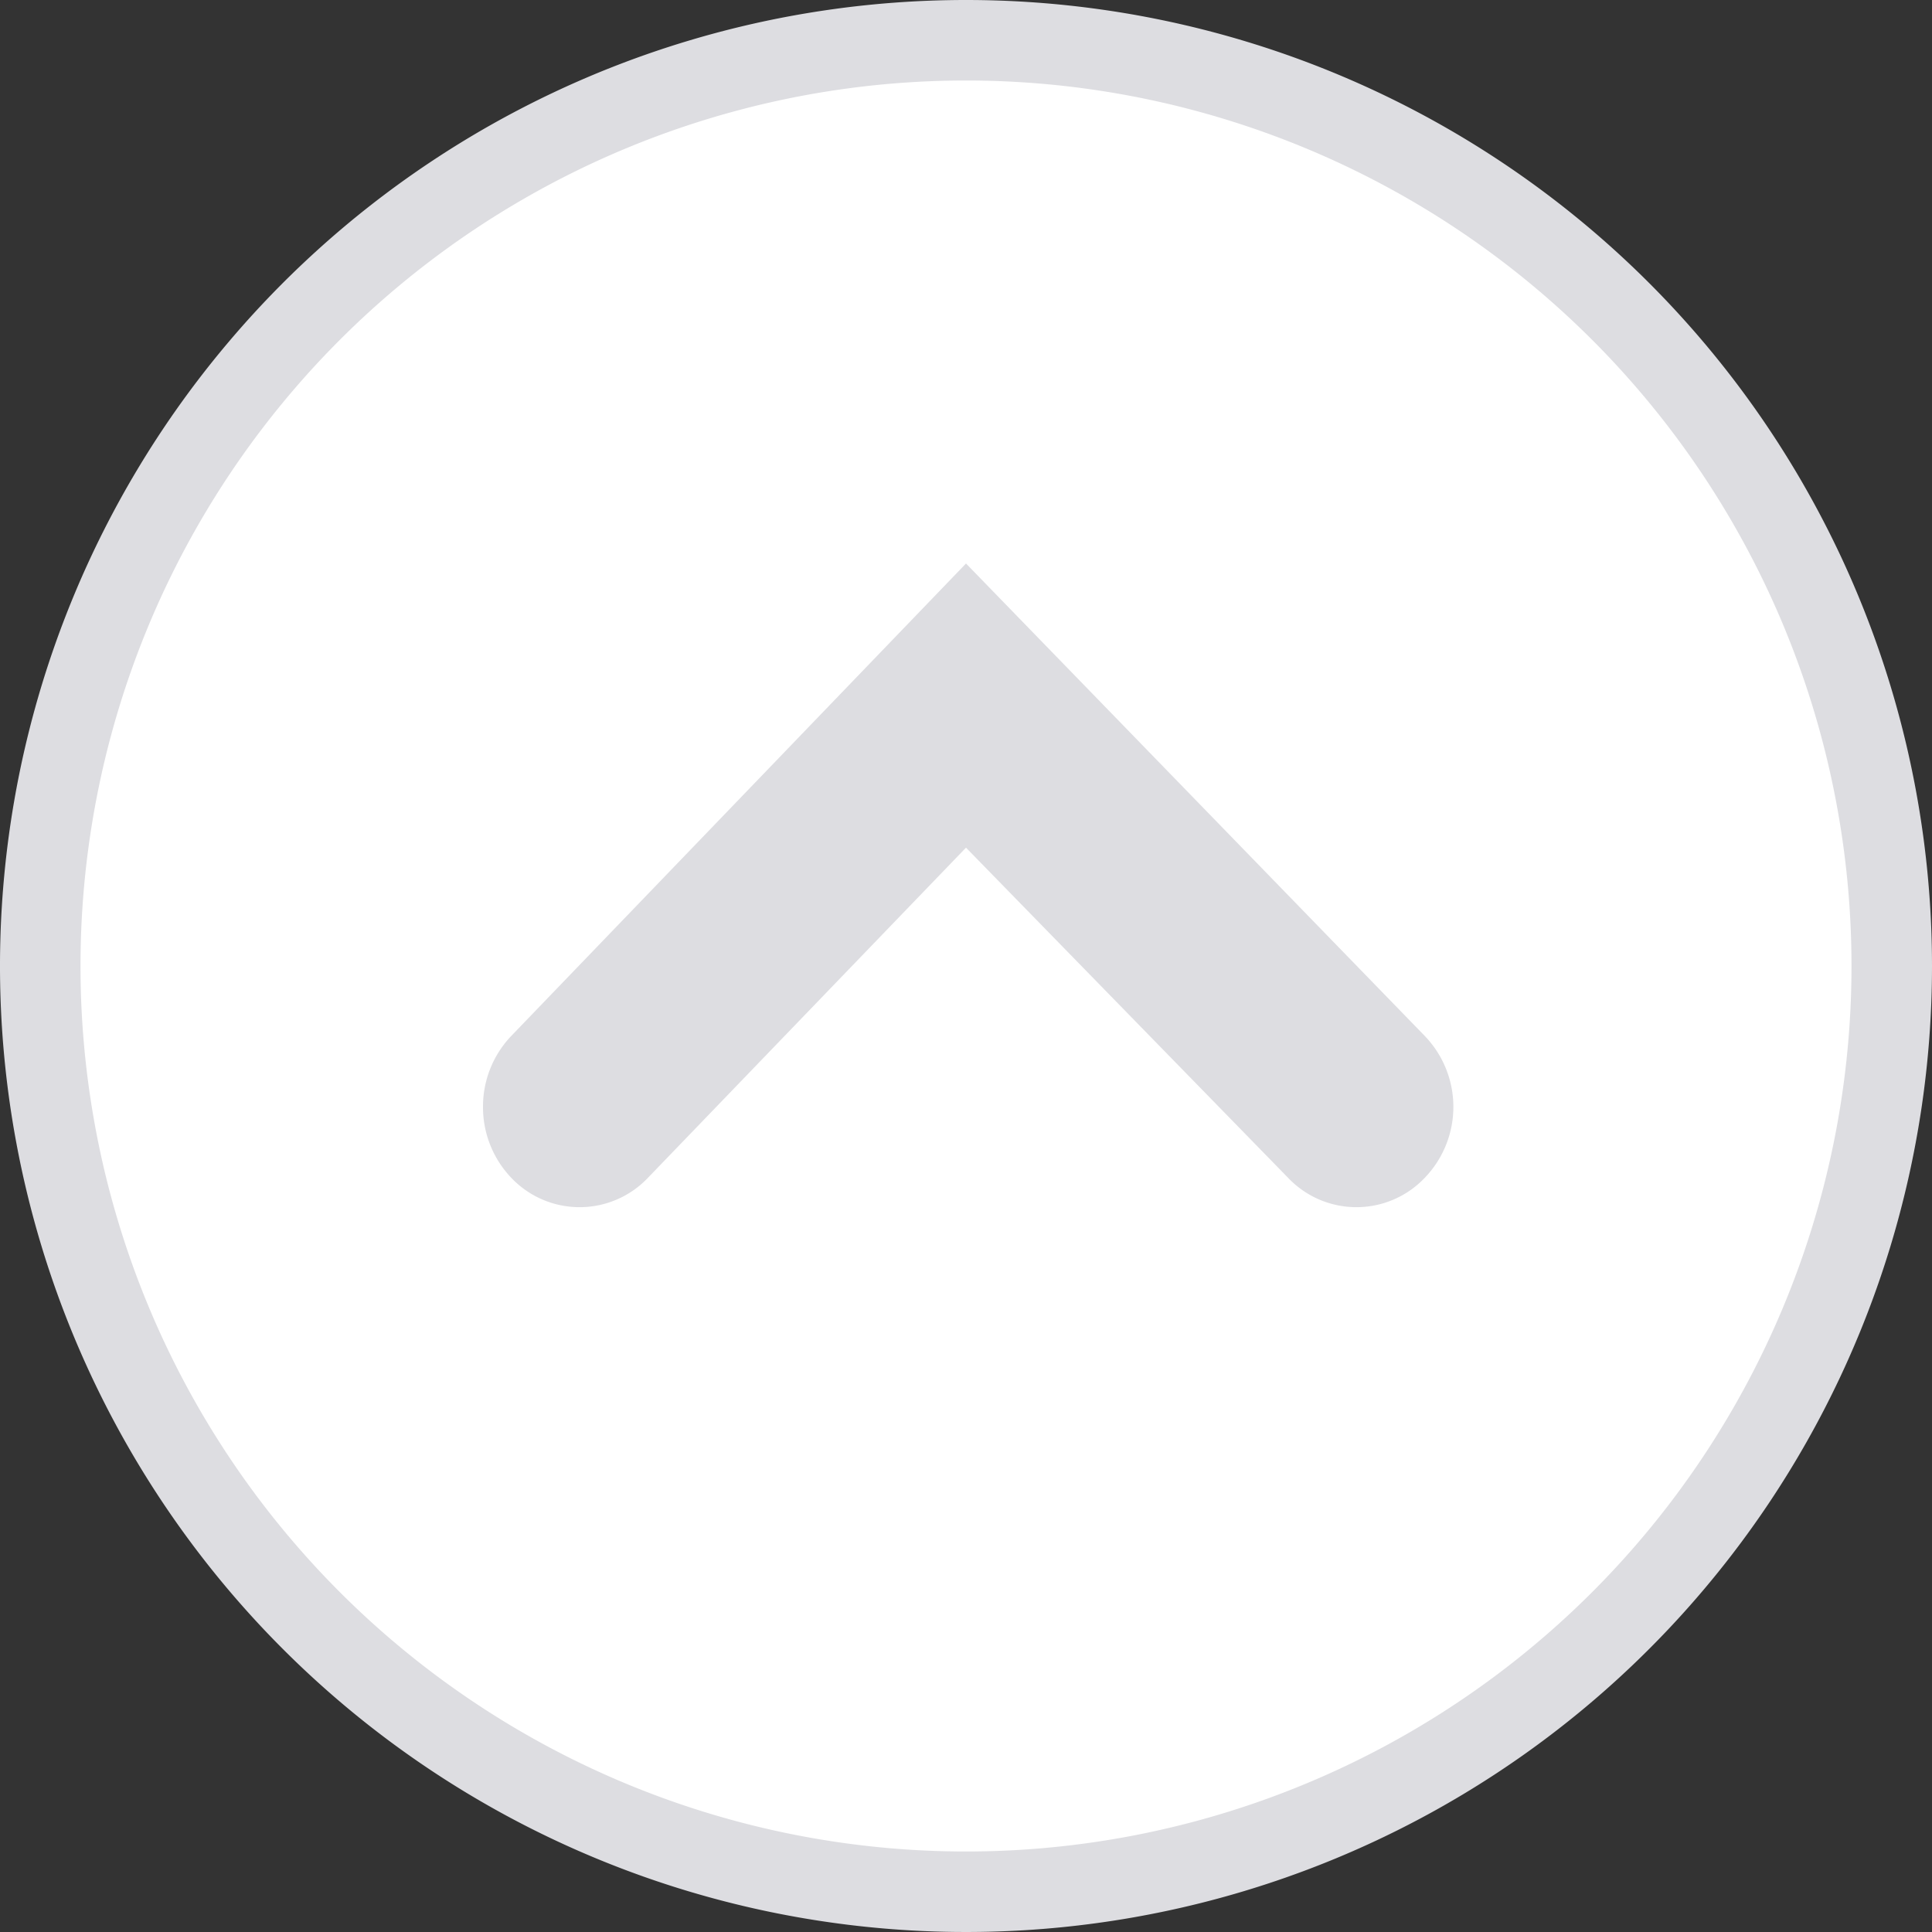
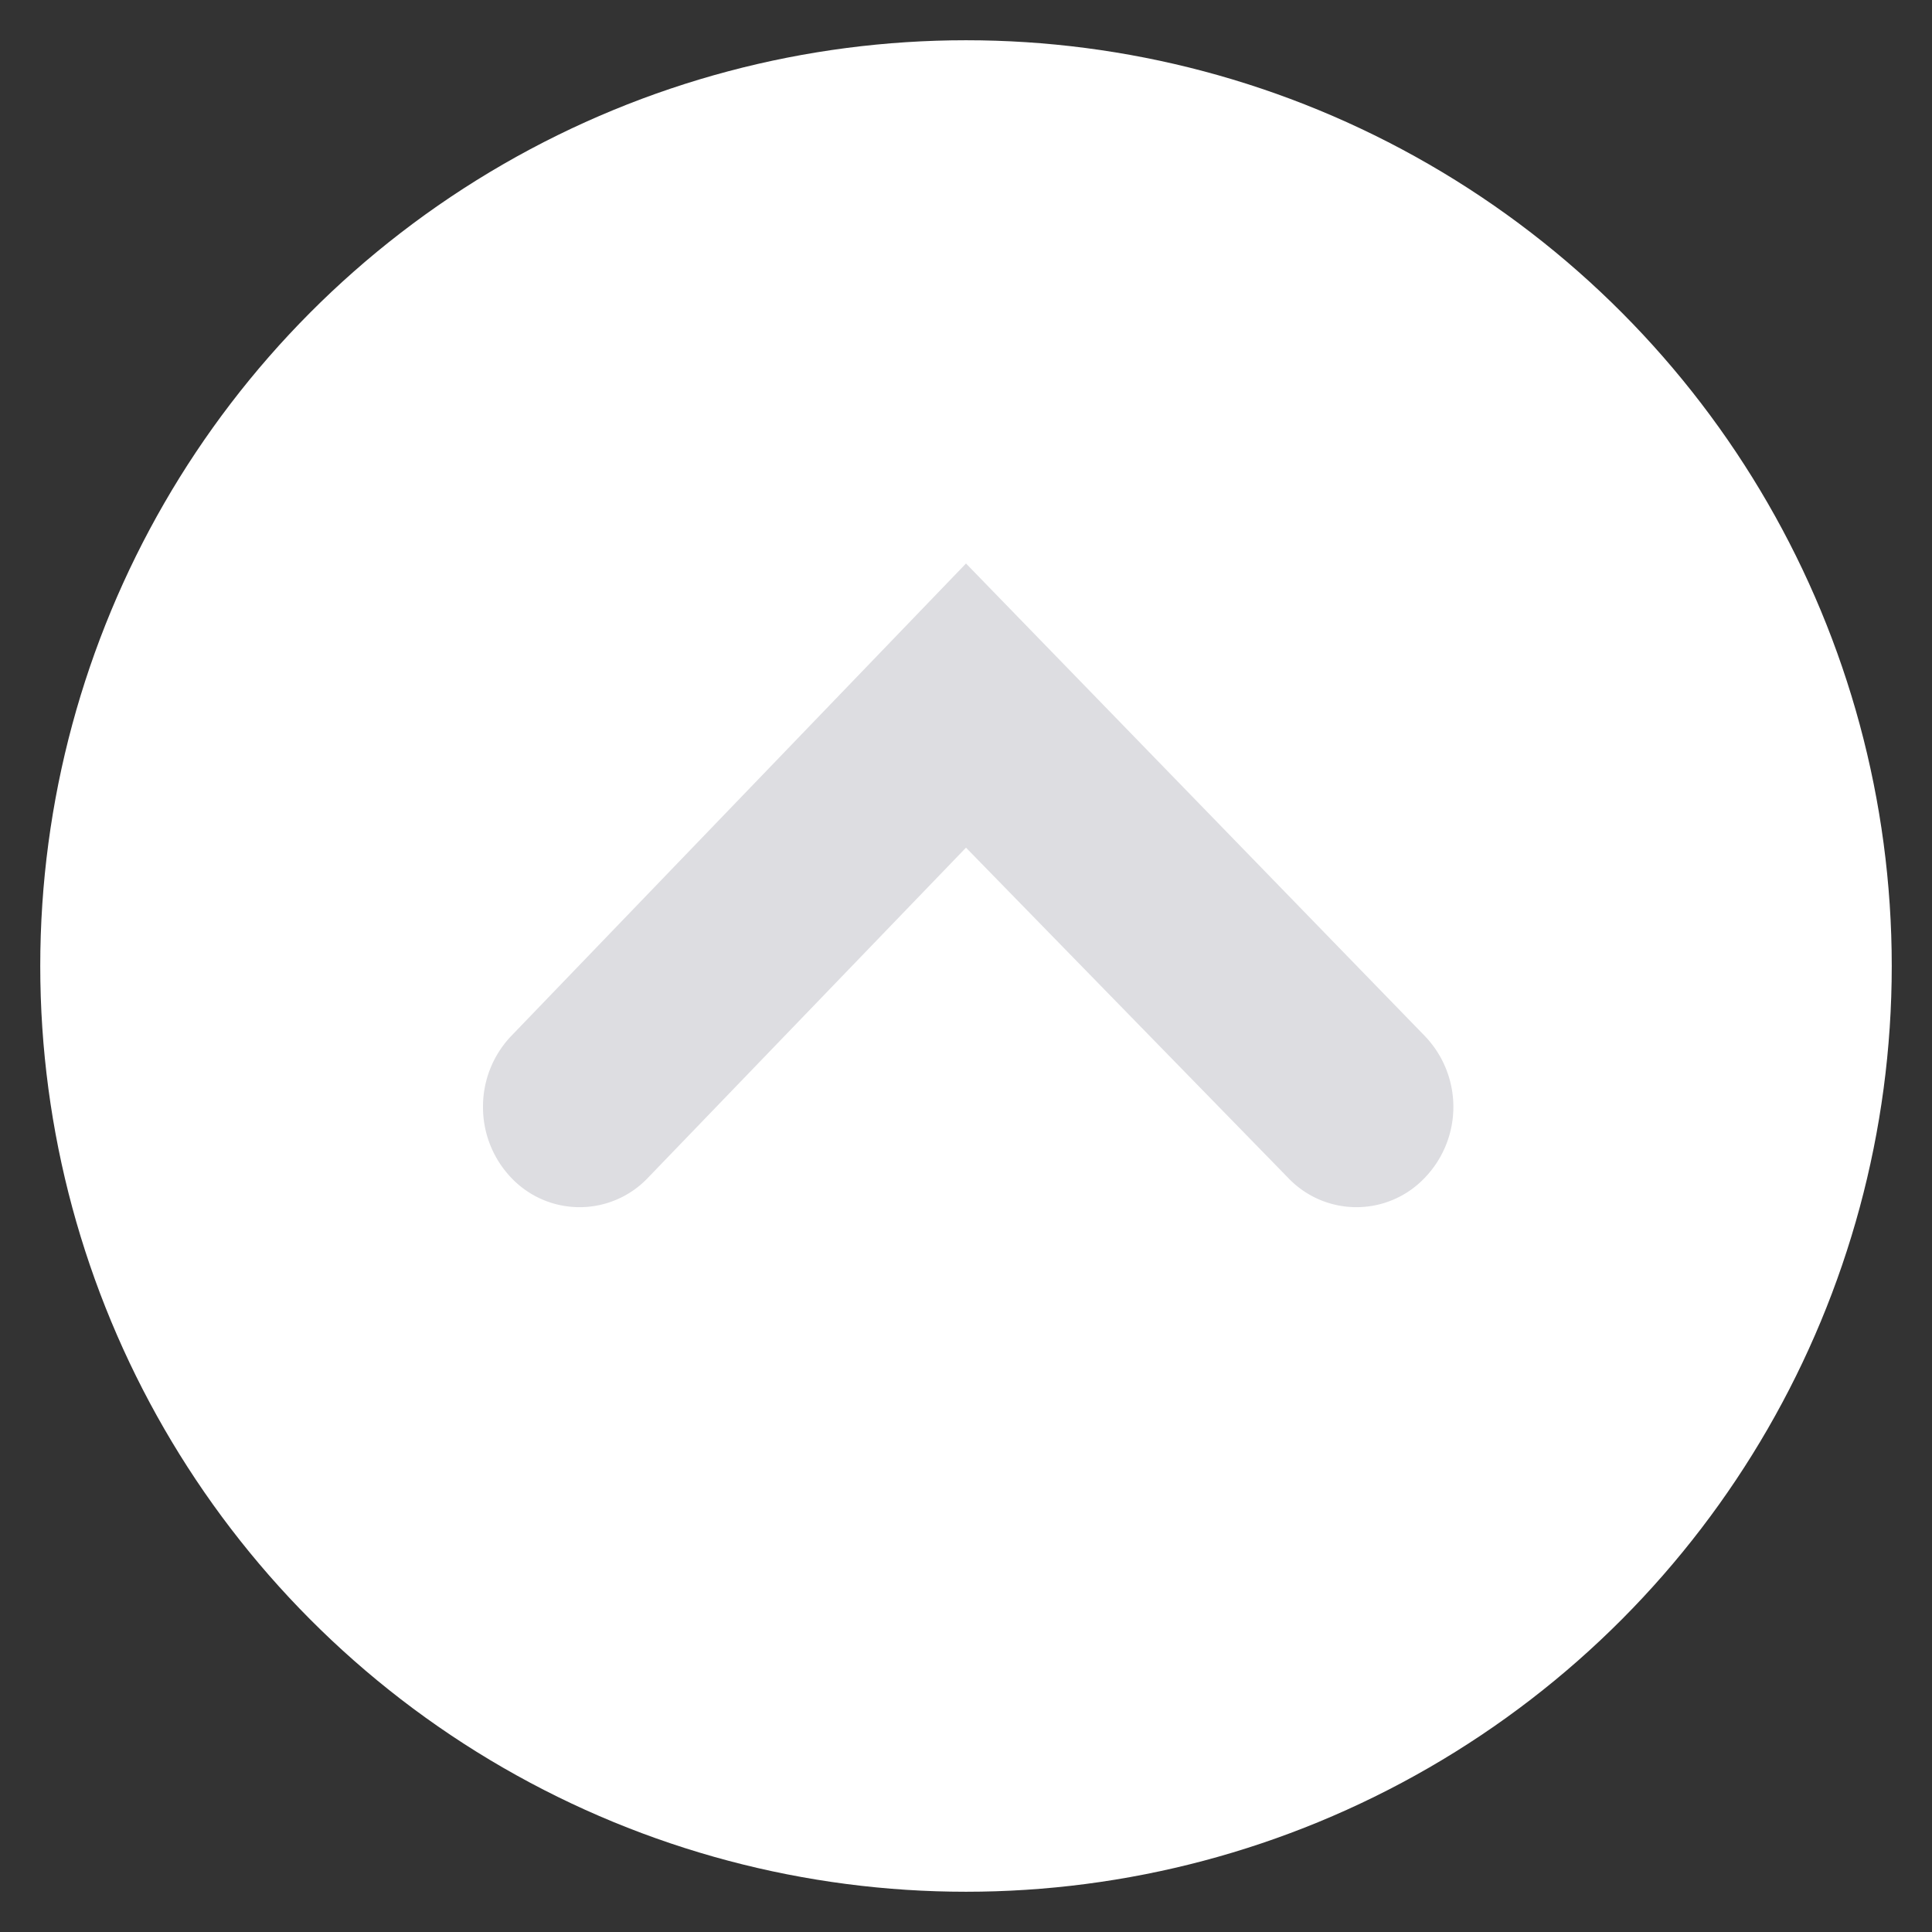
<svg xmlns="http://www.w3.org/2000/svg" width="24" height="24" viewBox="0 0 24 24">
  <rect x="0" y="0" width="24" height="24" fill="#333333" stroke="none" />
  <defs>
    <style>.cls-1{fill:#fff;}.cls-2{fill:#dddde1;}</style>
  </defs>
  <title>アセット 1</title>
  <g id="レイヤー_2" data-name="レイヤー 2">
    <g id="_05_07_上下ボタン選択不可時" data-name="05/07 上下ボタン選択不可時">
      <circle class="cls-1" cx="12" cy="12" r="11.5" />
-       <path class="cls-2" d="M12,1A11,11,0,1,1,1,12,11,11,0,0,1,12,1m0-1A12,12,0,1,0,24,12,12,12,0,0,0,12,0Z" />
      <path class="cls-2" d="M6,13.75a1.27,1.27,0,0,0,.35.88,1.17,1.17,0,0,0,1.7,0L12,10.53,16,14.63a1.17,1.17,0,0,0,1.7,0,1.27,1.27,0,0,0,0-1.76L12,7,6.35,12.87A1.27,1.27,0,0,0,6,13.75Z" />
    </g>
  </g>
</svg>